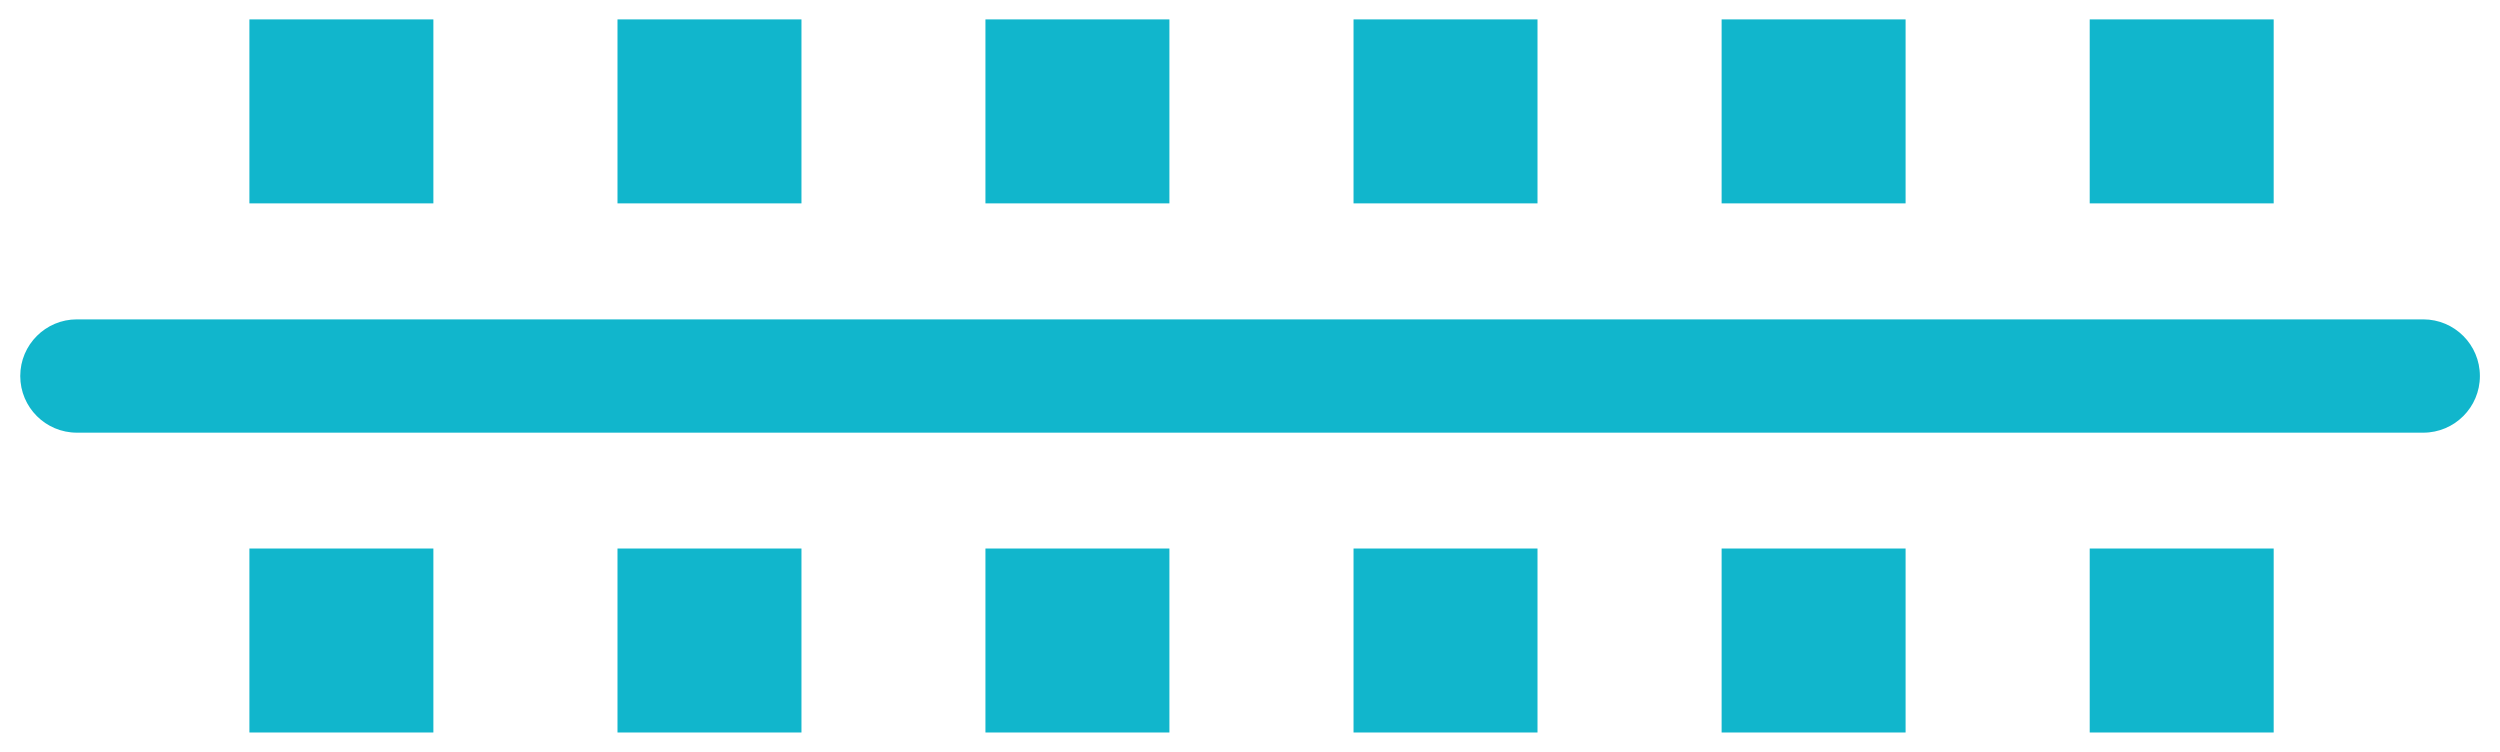
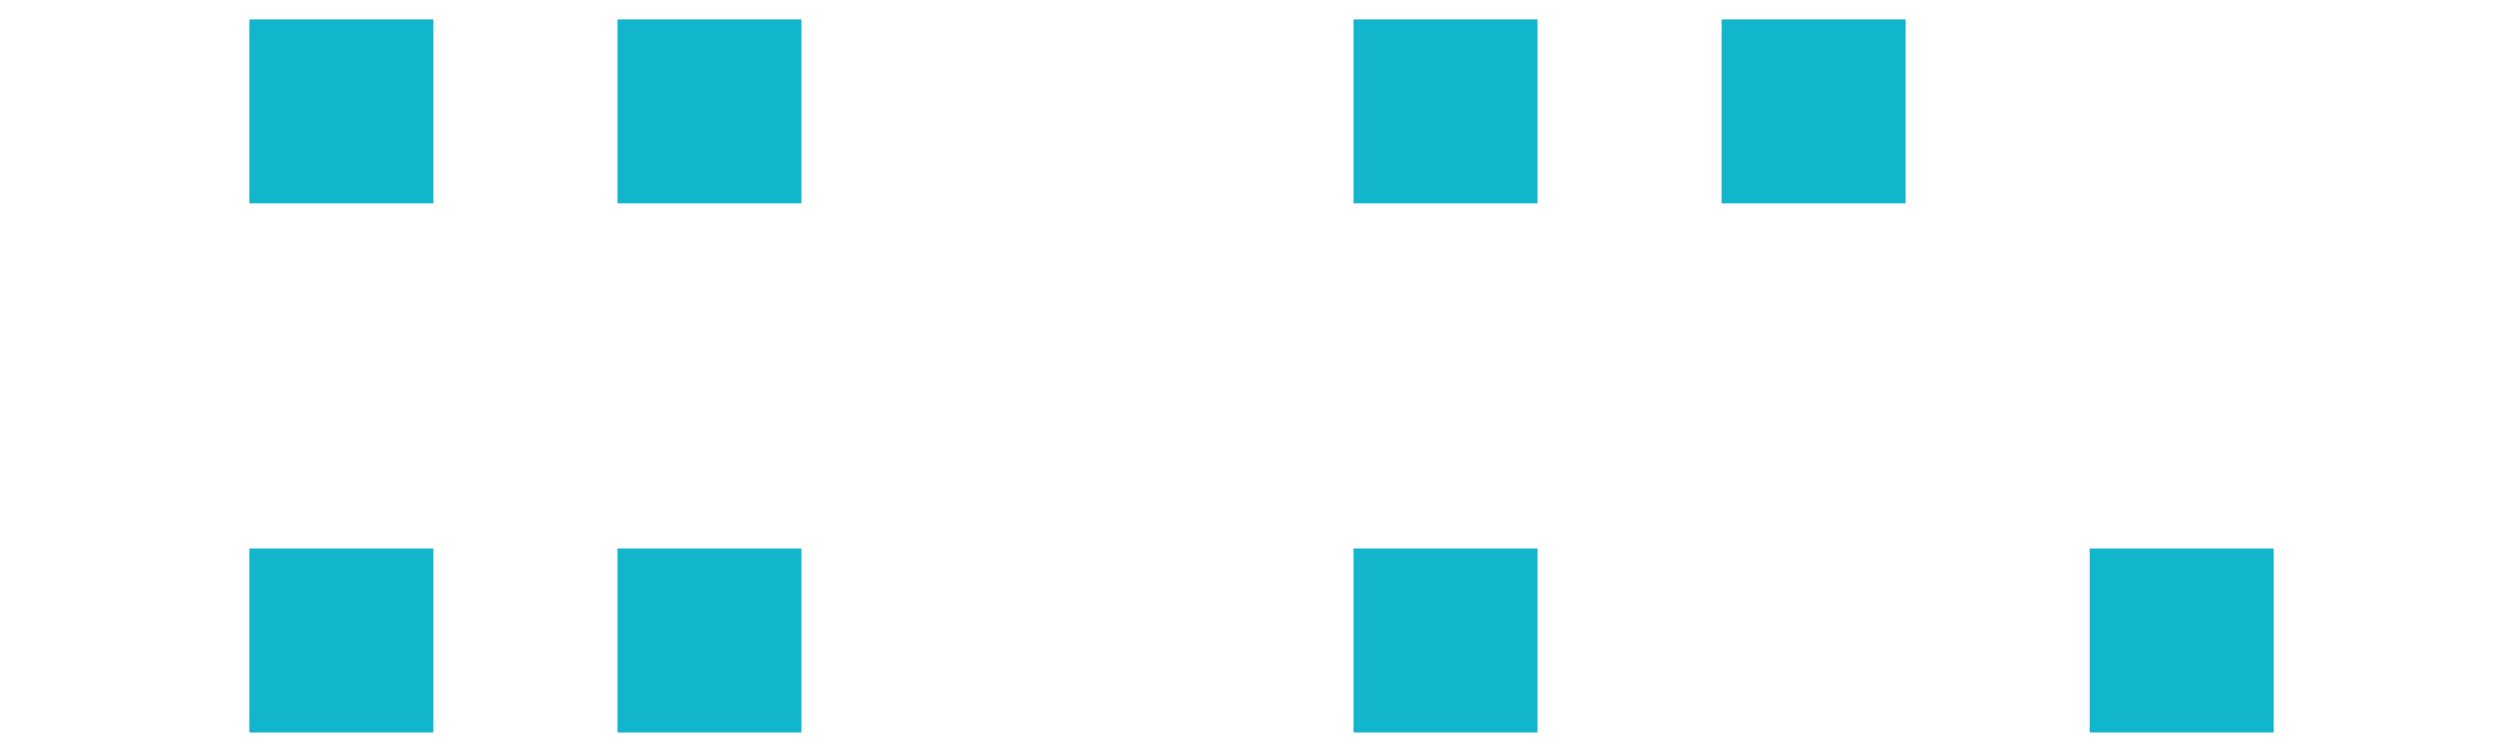
<svg xmlns="http://www.w3.org/2000/svg" id="Capa_1" viewBox="0 0 176.52 53.1">
  <defs>
    <style> .cls-1 { fill: #11b6cc; } </style>
  </defs>
  <g id="Grupo_19">
    <g id="Línea_17">
-       <path class="cls-1" d="M171.1,30.55H5.43c-2.21,0-4-1.79-4-4s1.79-4,4-4h165.67c2.21,0,4,1.79,4,4s-1.79,4-4,4Z" />
-     </g>
+       </g>
    <rect id="Rectángulo_23" class="cls-1" x="17.61" y="1.37" width="12.99" height="12.99" />
    <rect id="Rectángulo_30" class="cls-1" x="17.61" y="38.73" width="12.99" height="12.99" />
    <rect id="Rectángulo_24" class="cls-1" x="43.6" y="1.37" width="12.99" height="12.99" />
    <rect id="Rectángulo_31" class="cls-1" x="43.6" y="38.73" width="12.99" height="12.99" />
-     <rect id="Rectángulo_25" class="cls-1" x="69.58" y="1.37" width="12.99" height="12.99" />
-     <rect id="Rectángulo_32" class="cls-1" x="69.58" y="38.73" width="12.99" height="12.99" />
    <rect id="Rectángulo_27" class="cls-1" x="95.57" y="1.37" width="12.99" height="12.99" />
    <rect id="Rectángulo_33" class="cls-1" x="95.57" y="38.73" width="12.99" height="12.99" />
    <rect id="Rectángulo_28" class="cls-1" x="121.56" y="1.37" width="12.99" height="12.99" />
-     <rect id="Rectángulo_34" class="cls-1" x="121.56" y="38.73" width="12.99" height="12.99" />
-     <rect id="Rectángulo_29" class="cls-1" x="147.55" y="1.37" width="12.99" height="12.99" />
    <rect id="Rectángulo_35" class="cls-1" x="147.55" y="38.73" width="12.99" height="12.99" />
  </g>
</svg>